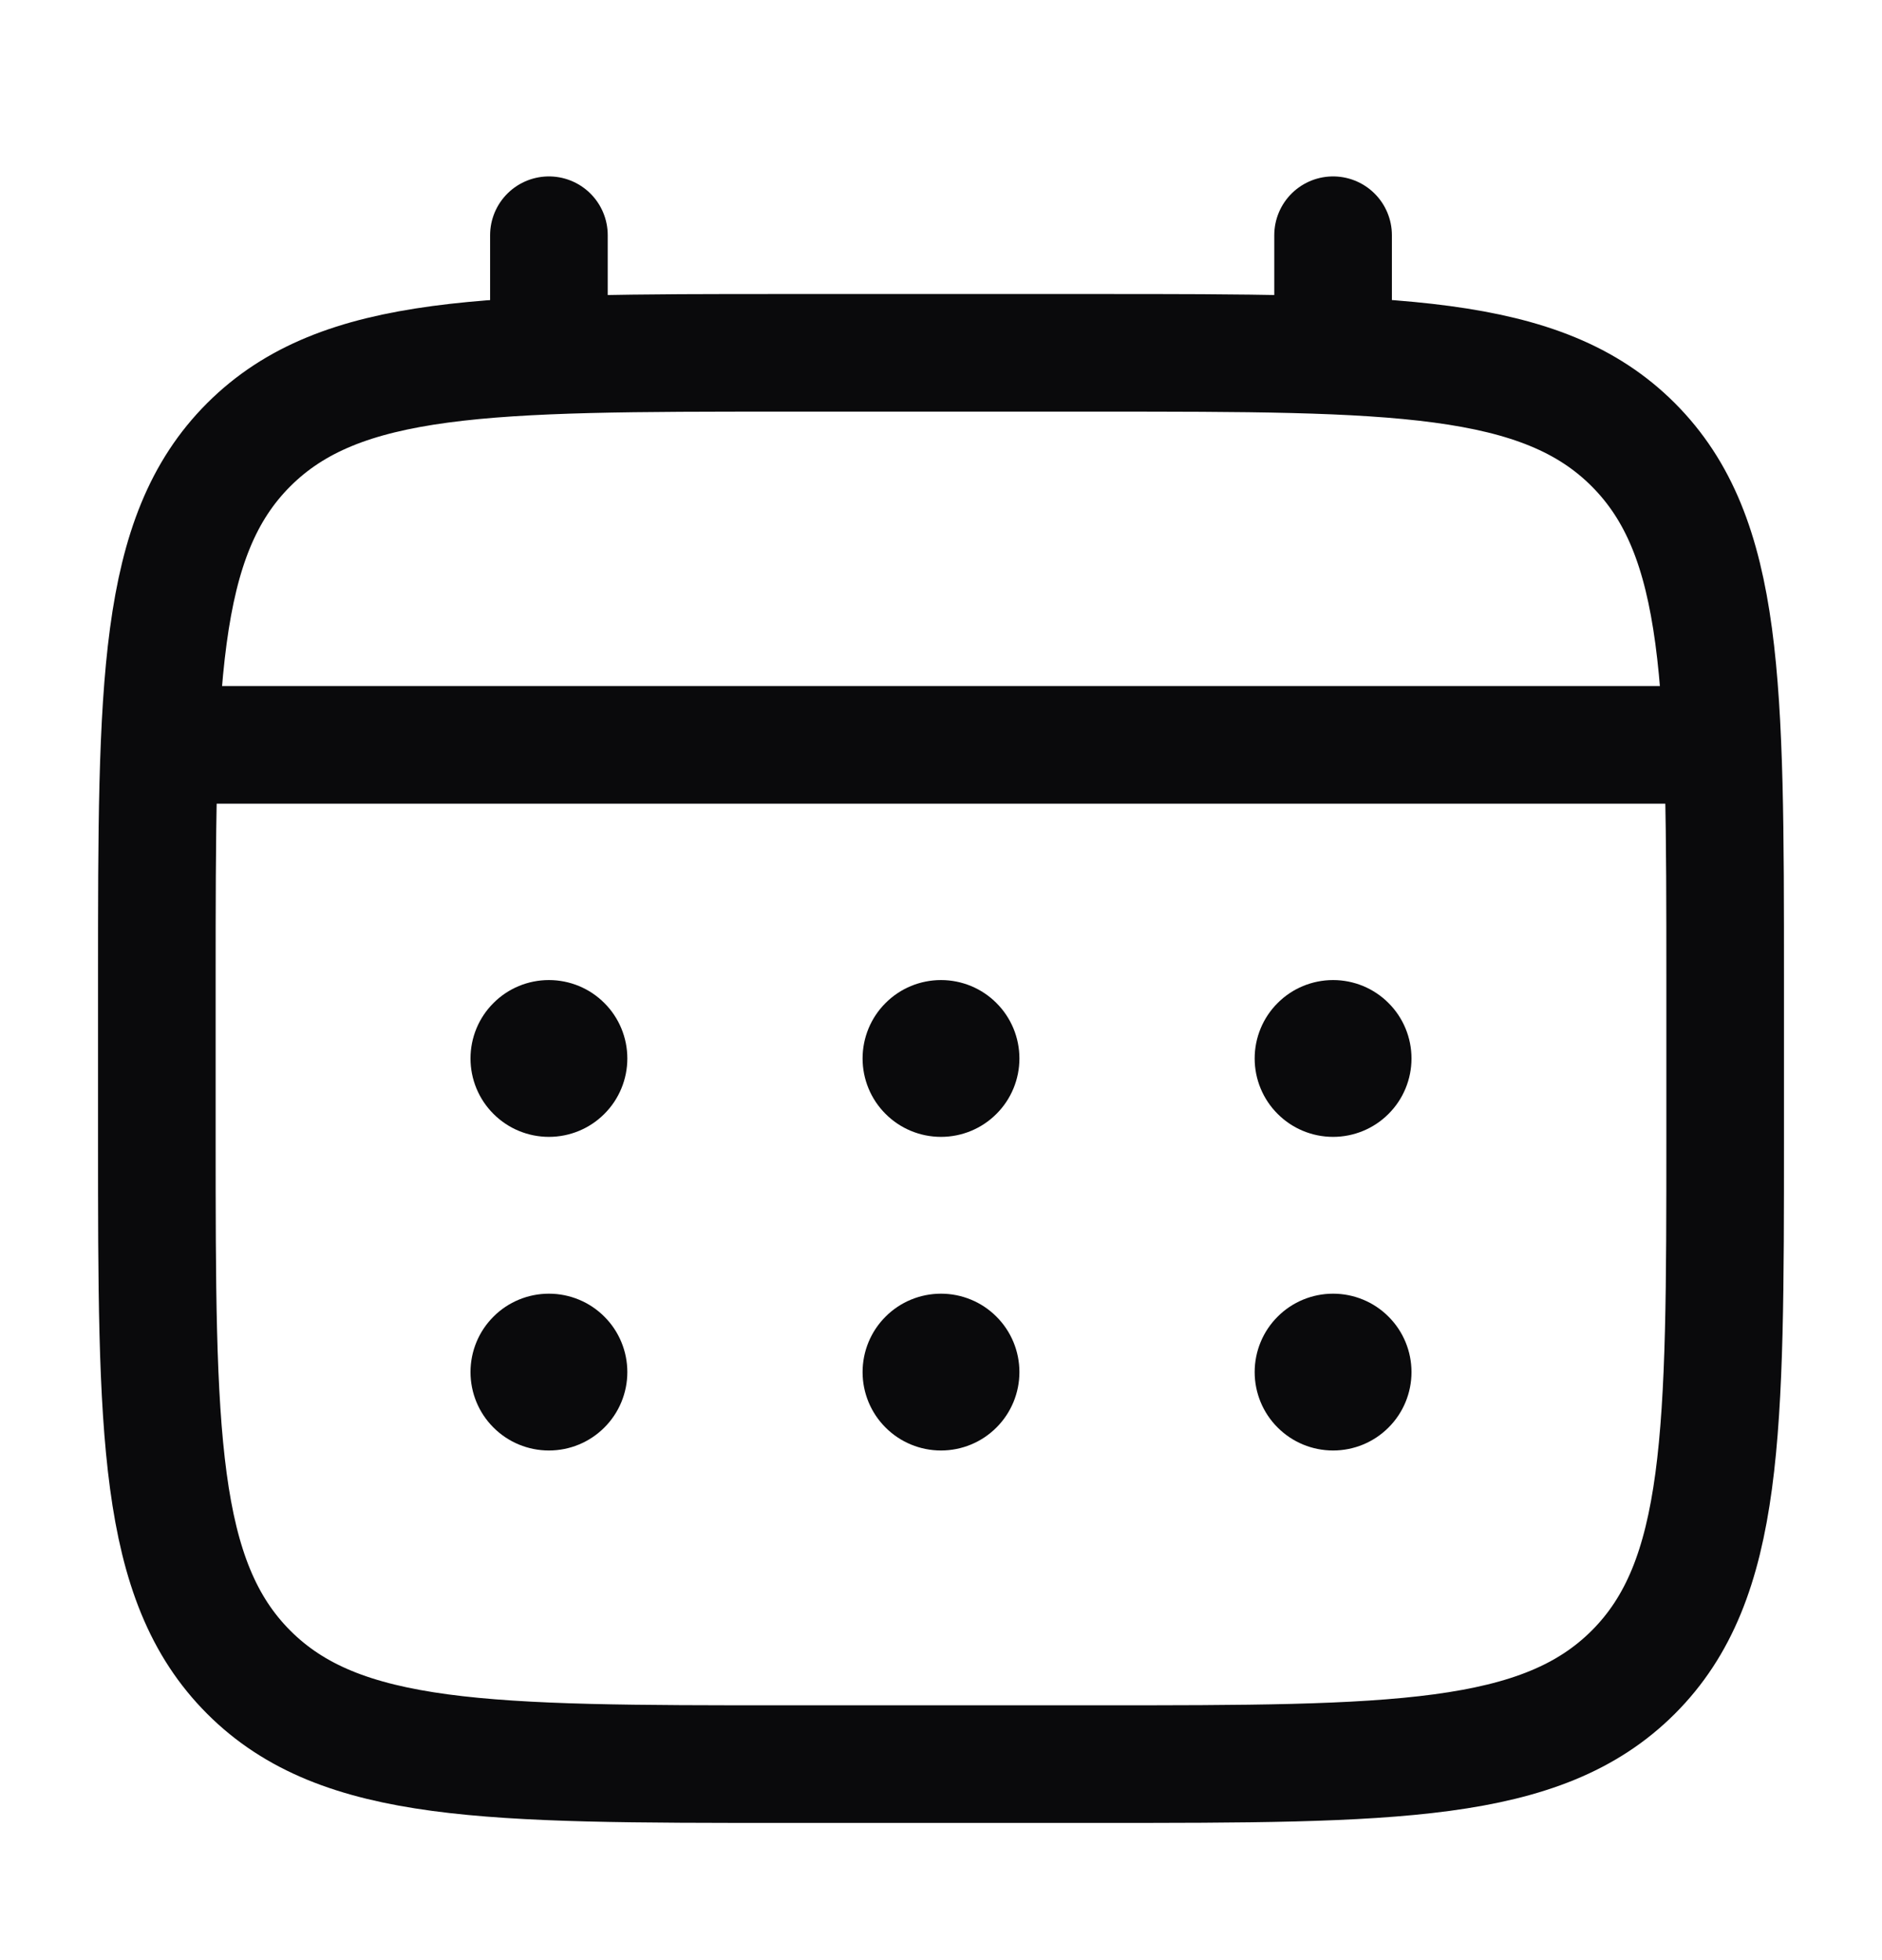
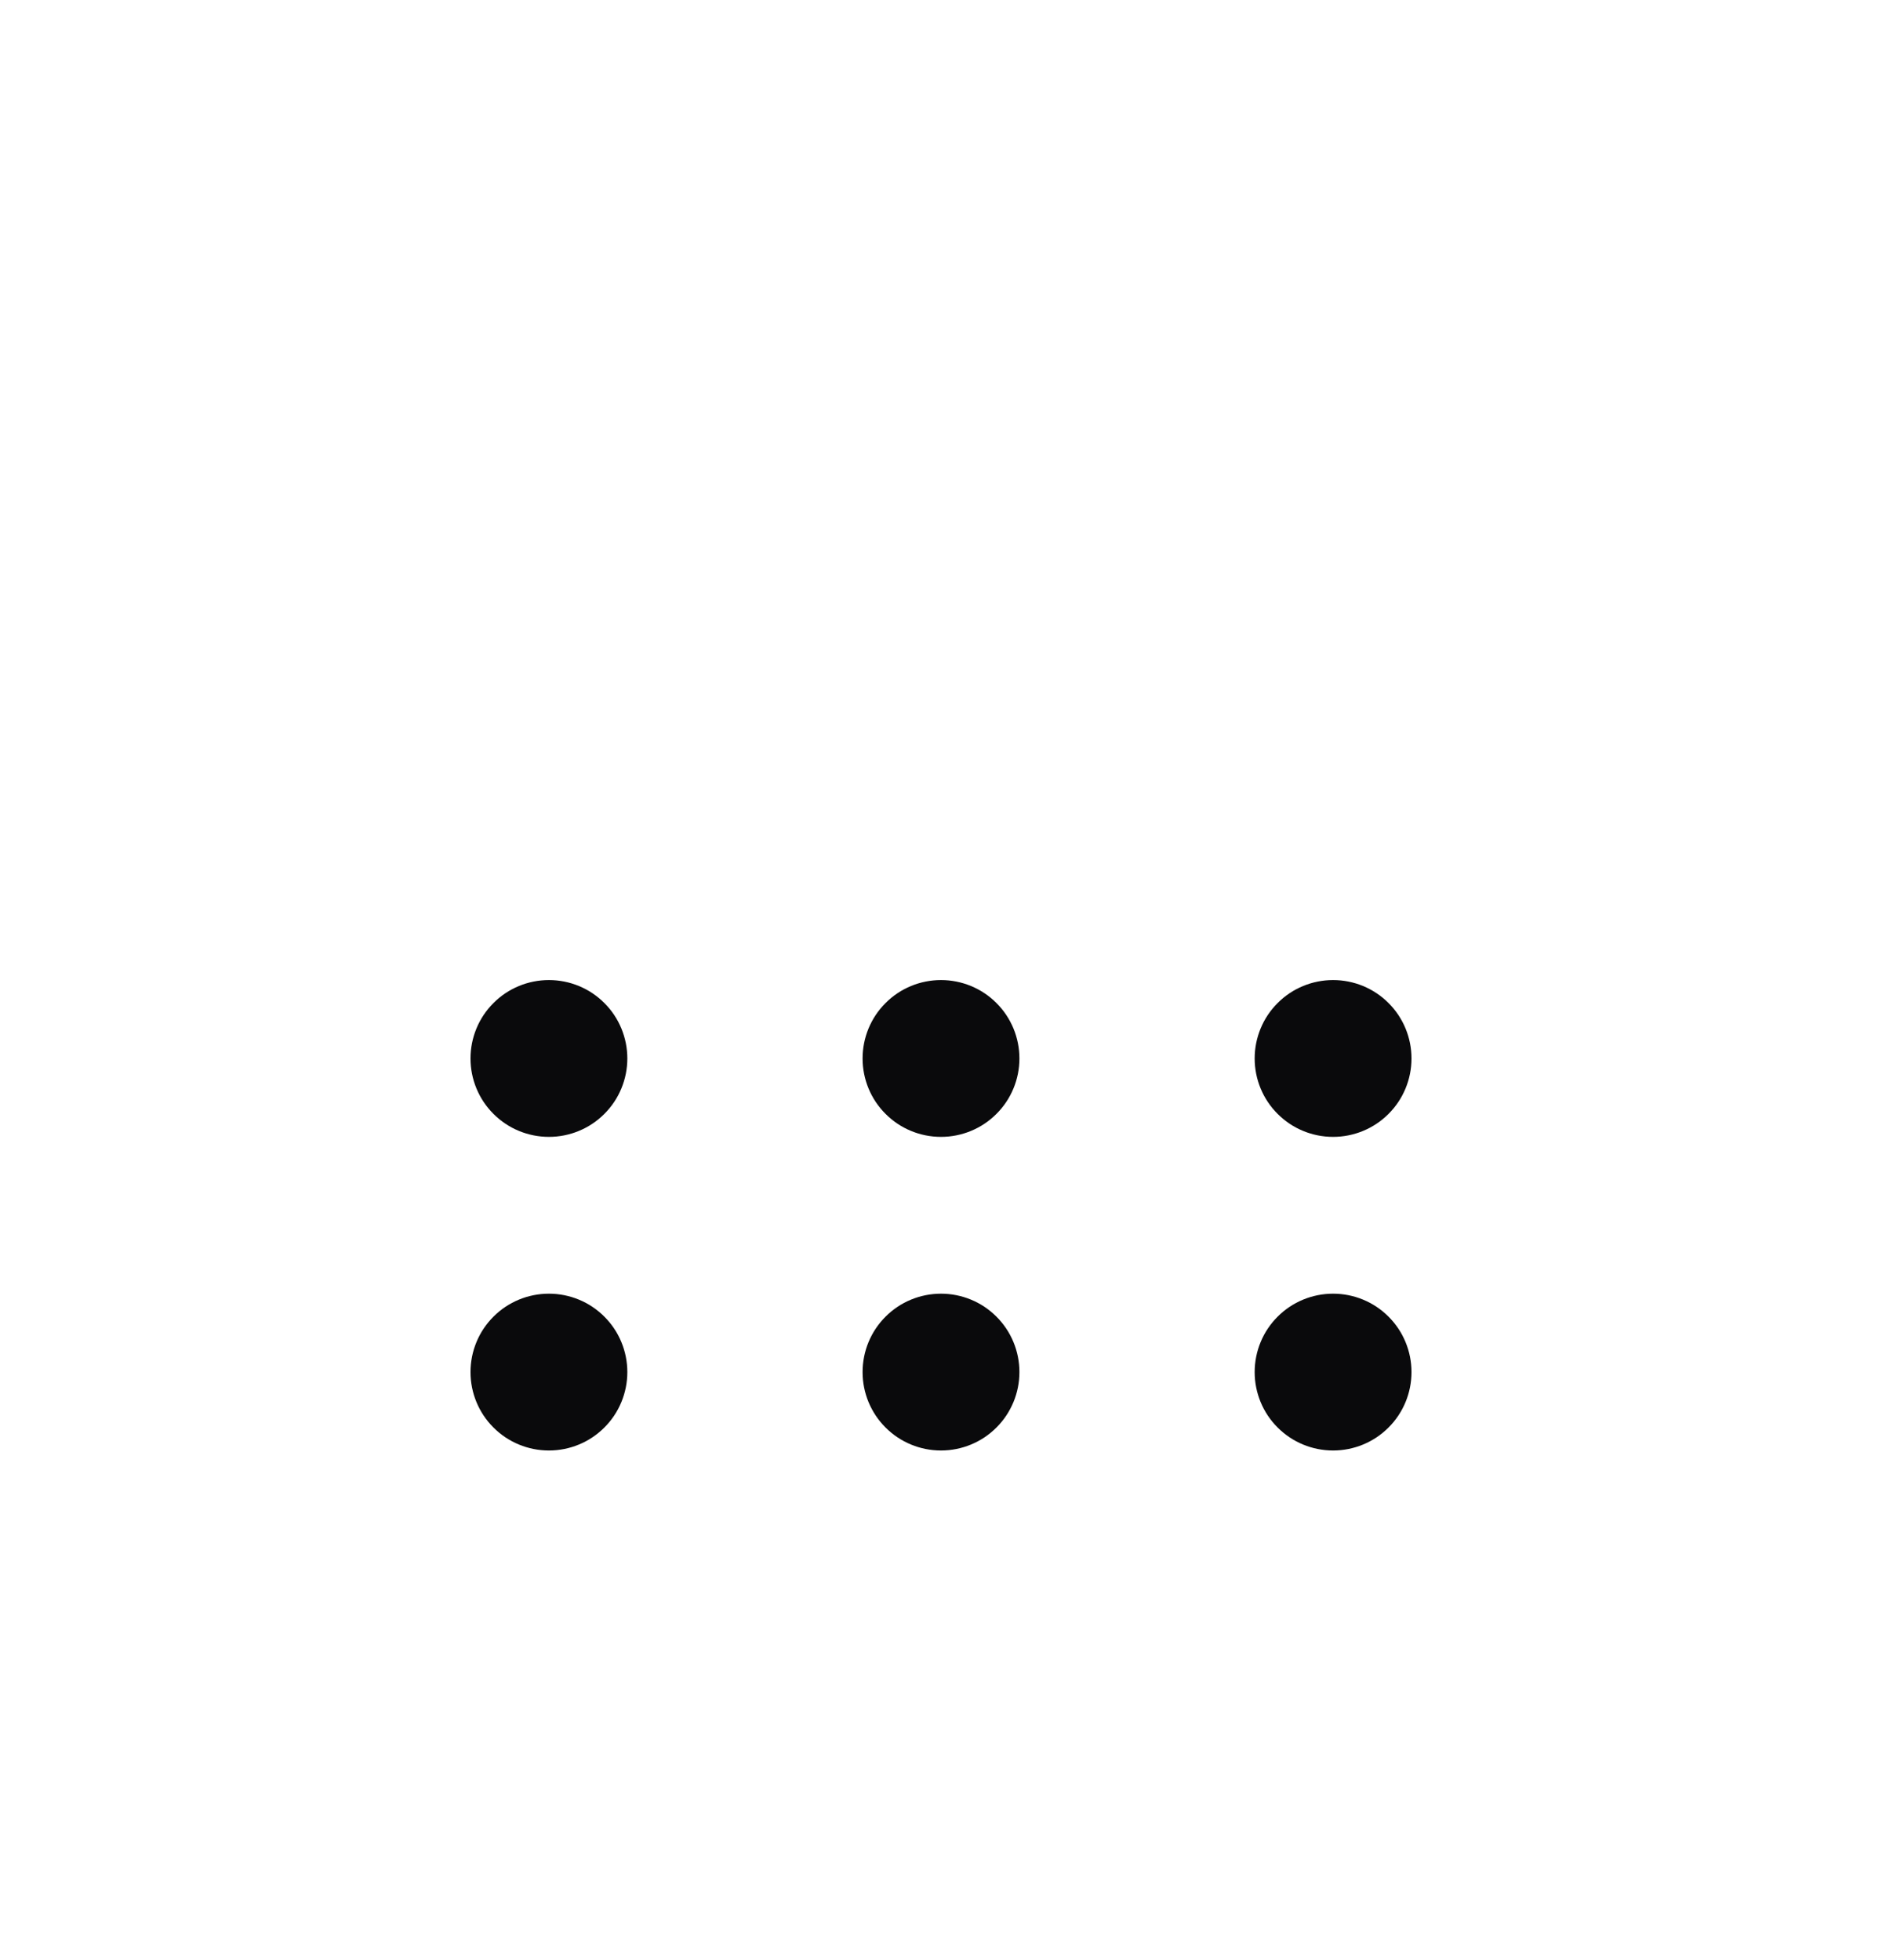
<svg xmlns="http://www.w3.org/2000/svg" width="24" height="25" viewBox="0 0 24 25" fill="none">
-   <path d="M2 12.5C2 8.729 2 6.843 3.172 5.672C4.344 4.501 6.229 4.5 10 4.5H14C17.771 4.5 19.657 4.5 20.828 5.672C21.999 6.844 22 8.729 22 12.5V14.5C22 18.271 22 20.157 20.828 21.328C19.656 22.499 17.771 22.5 14 22.5H10C6.229 22.5 4.343 22.5 3.172 21.328C2.001 20.156 2 18.271 2 14.5V12.5Z" stroke="#0A0A0C" stroke-width="1.5" />
-   <path d="M7 4.5V3M17 4.5V3M2.5 9.5H21.5" stroke="#0A0A0C" stroke-width="1.5" stroke-linecap="round" />
  <path d="M18 17.5C18 17.765 17.895 18.02 17.707 18.207C17.52 18.395 17.265 18.5 17 18.5C16.735 18.5 16.48 18.395 16.293 18.207C16.105 18.02 16 17.765 16 17.5C16 17.235 16.105 16.98 16.293 16.793C16.48 16.605 16.735 16.5 17 16.5C17.265 16.5 17.52 16.605 17.707 16.793C17.895 16.98 18 17.235 18 17.5ZM18 13.5C18 13.765 17.895 14.02 17.707 14.207C17.52 14.395 17.265 14.5 17 14.5C16.735 14.5 16.48 14.395 16.293 14.207C16.105 14.02 16 13.765 16 13.5C16 13.235 16.105 12.98 16.293 12.793C16.48 12.605 16.735 12.5 17 12.5C17.265 12.5 17.52 12.605 17.707 12.793C17.895 12.98 18 13.235 18 13.5ZM13 17.5C13 17.765 12.895 18.02 12.707 18.207C12.52 18.395 12.265 18.5 12 18.5C11.735 18.5 11.48 18.395 11.293 18.207C11.105 18.02 11 17.765 11 17.5C11 17.235 11.105 16.98 11.293 16.793C11.48 16.605 11.735 16.5 12 16.5C12.265 16.5 12.52 16.605 12.707 16.793C12.895 16.98 13 17.235 13 17.5ZM13 13.5C13 13.765 12.895 14.02 12.707 14.207C12.52 14.395 12.265 14.5 12 14.5C11.735 14.5 11.48 14.395 11.293 14.207C11.105 14.02 11 13.765 11 13.5C11 13.235 11.105 12.98 11.293 12.793C11.48 12.605 11.735 12.5 12 12.5C12.265 12.5 12.52 12.605 12.707 12.793C12.895 12.98 13 13.235 13 13.5ZM8 17.5C8 17.765 7.895 18.02 7.707 18.207C7.52 18.395 7.265 18.5 7 18.5C6.735 18.5 6.48 18.395 6.293 18.207C6.105 18.02 6 17.765 6 17.5C6 17.235 6.105 16.98 6.293 16.793C6.48 16.605 6.735 16.5 7 16.5C7.265 16.5 7.52 16.605 7.707 16.793C7.895 16.98 8 17.235 8 17.5ZM8 13.5C8 13.765 7.895 14.02 7.707 14.207C7.52 14.395 7.265 14.5 7 14.5C6.735 14.5 6.48 14.395 6.293 14.207C6.105 14.02 6 13.765 6 13.5C6 13.235 6.105 12.98 6.293 12.793C6.48 12.605 6.735 12.5 7 12.5C7.265 12.5 7.52 12.605 7.707 12.793C7.895 12.98 8 13.235 8 13.5Z" fill="#0A0A0C" />
</svg>